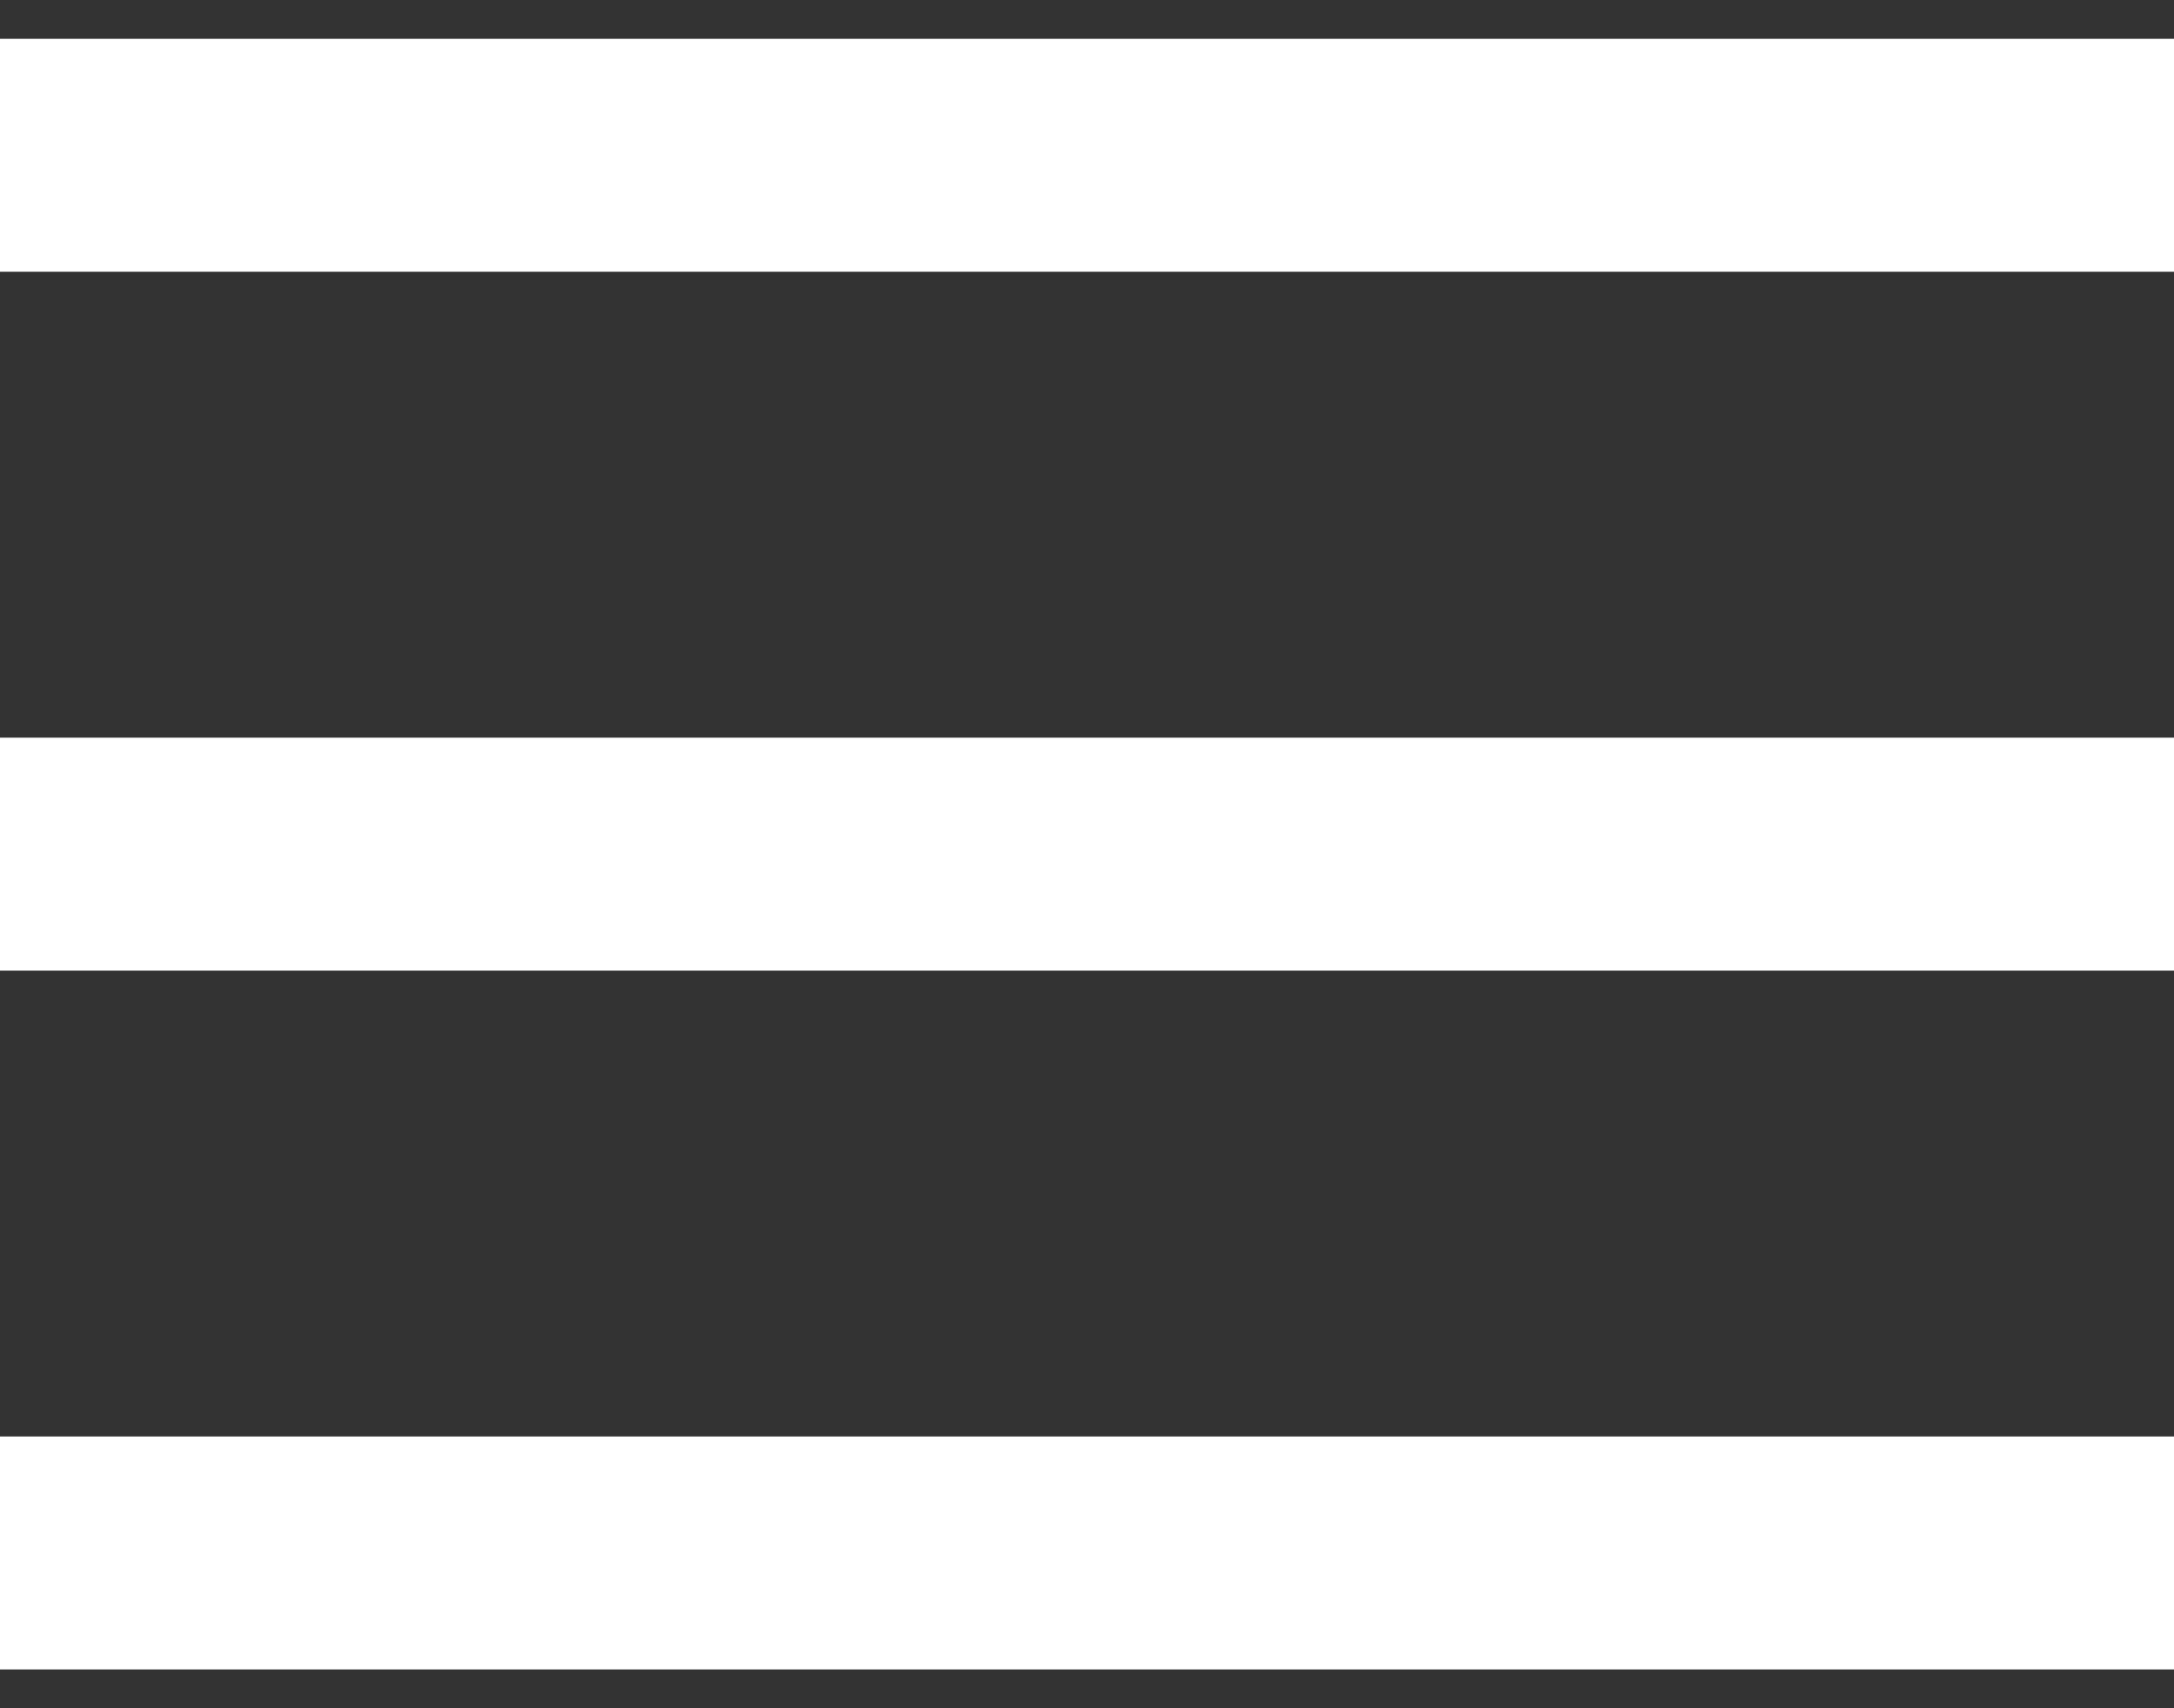
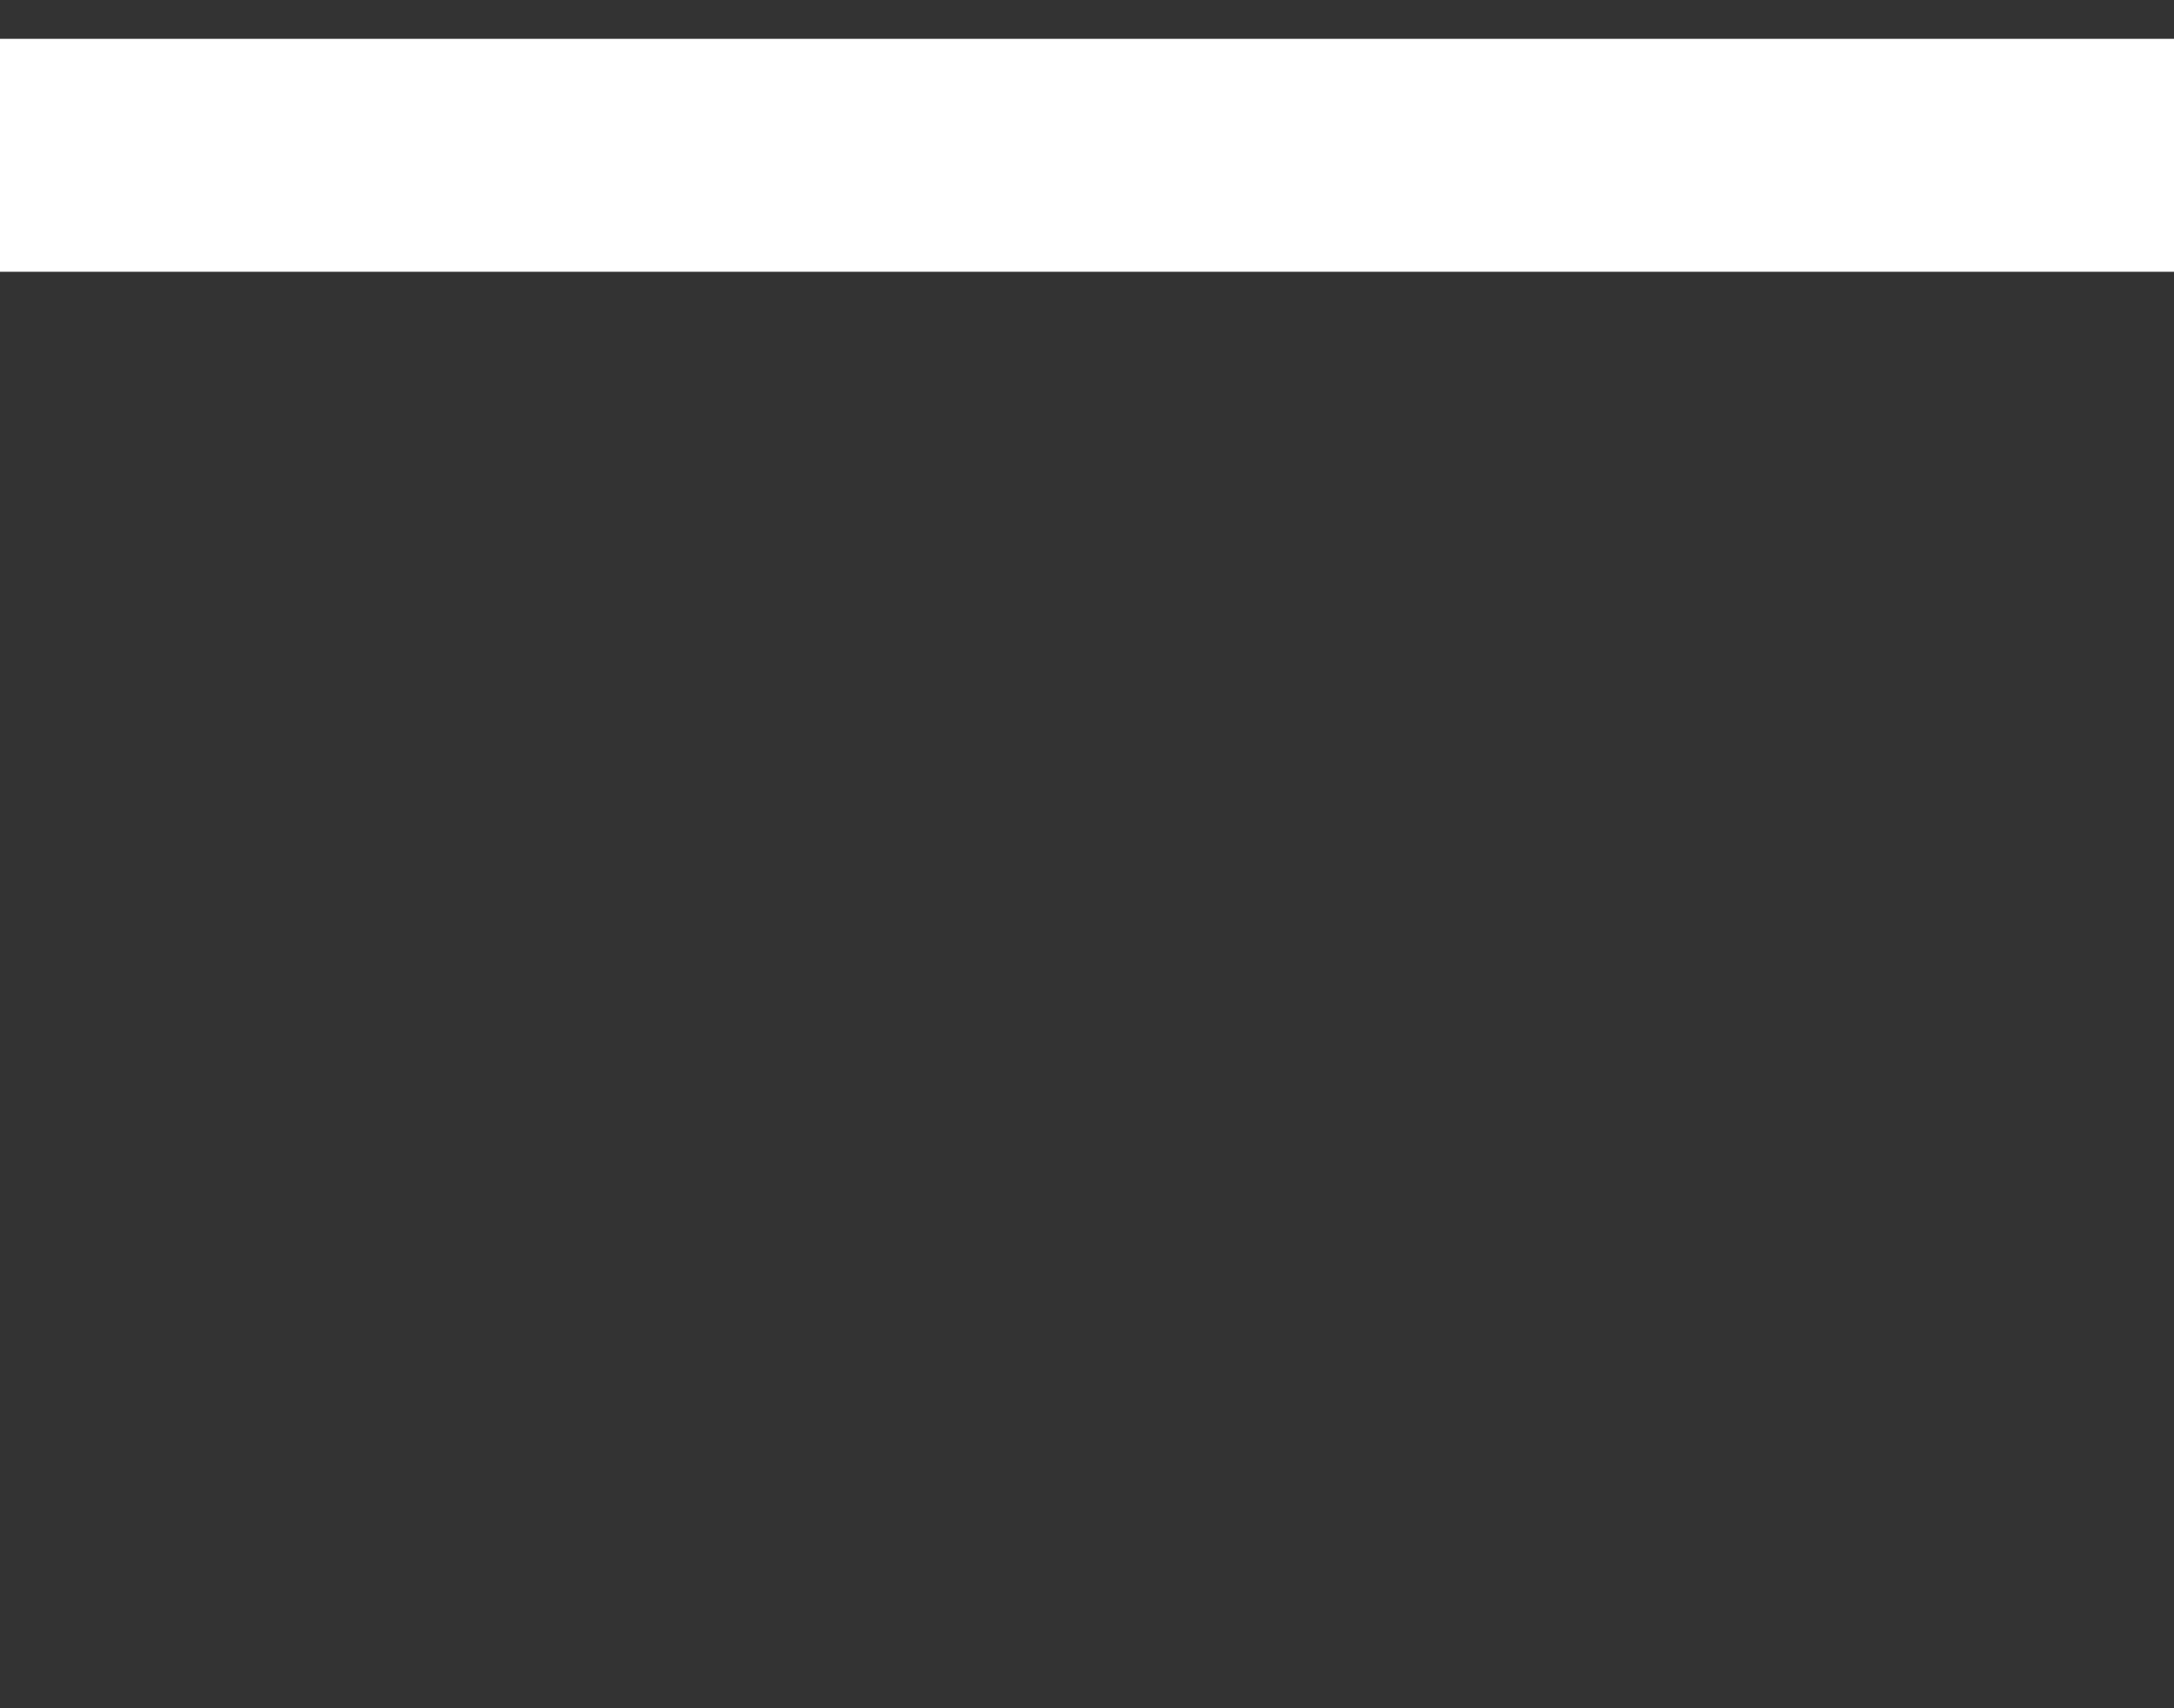
<svg xmlns="http://www.w3.org/2000/svg" width="28" height="22" viewBox="0 0 28 22">
  <rect x="0" y="0" width="28" height="22" fill="#333333" stroke="none" />
  <g fill="none" fill-rule="evenodd" stroke="#FFF" stroke-width="3" transform="translate(0 1.5)">
    <line x2="28" y1=".5" y2=".5" />
-     <line x2="28" y1="9.5" y2="9.5" />
-     <line x2="28" y1="18.5" y2="18.5" />
  </g>
</svg>